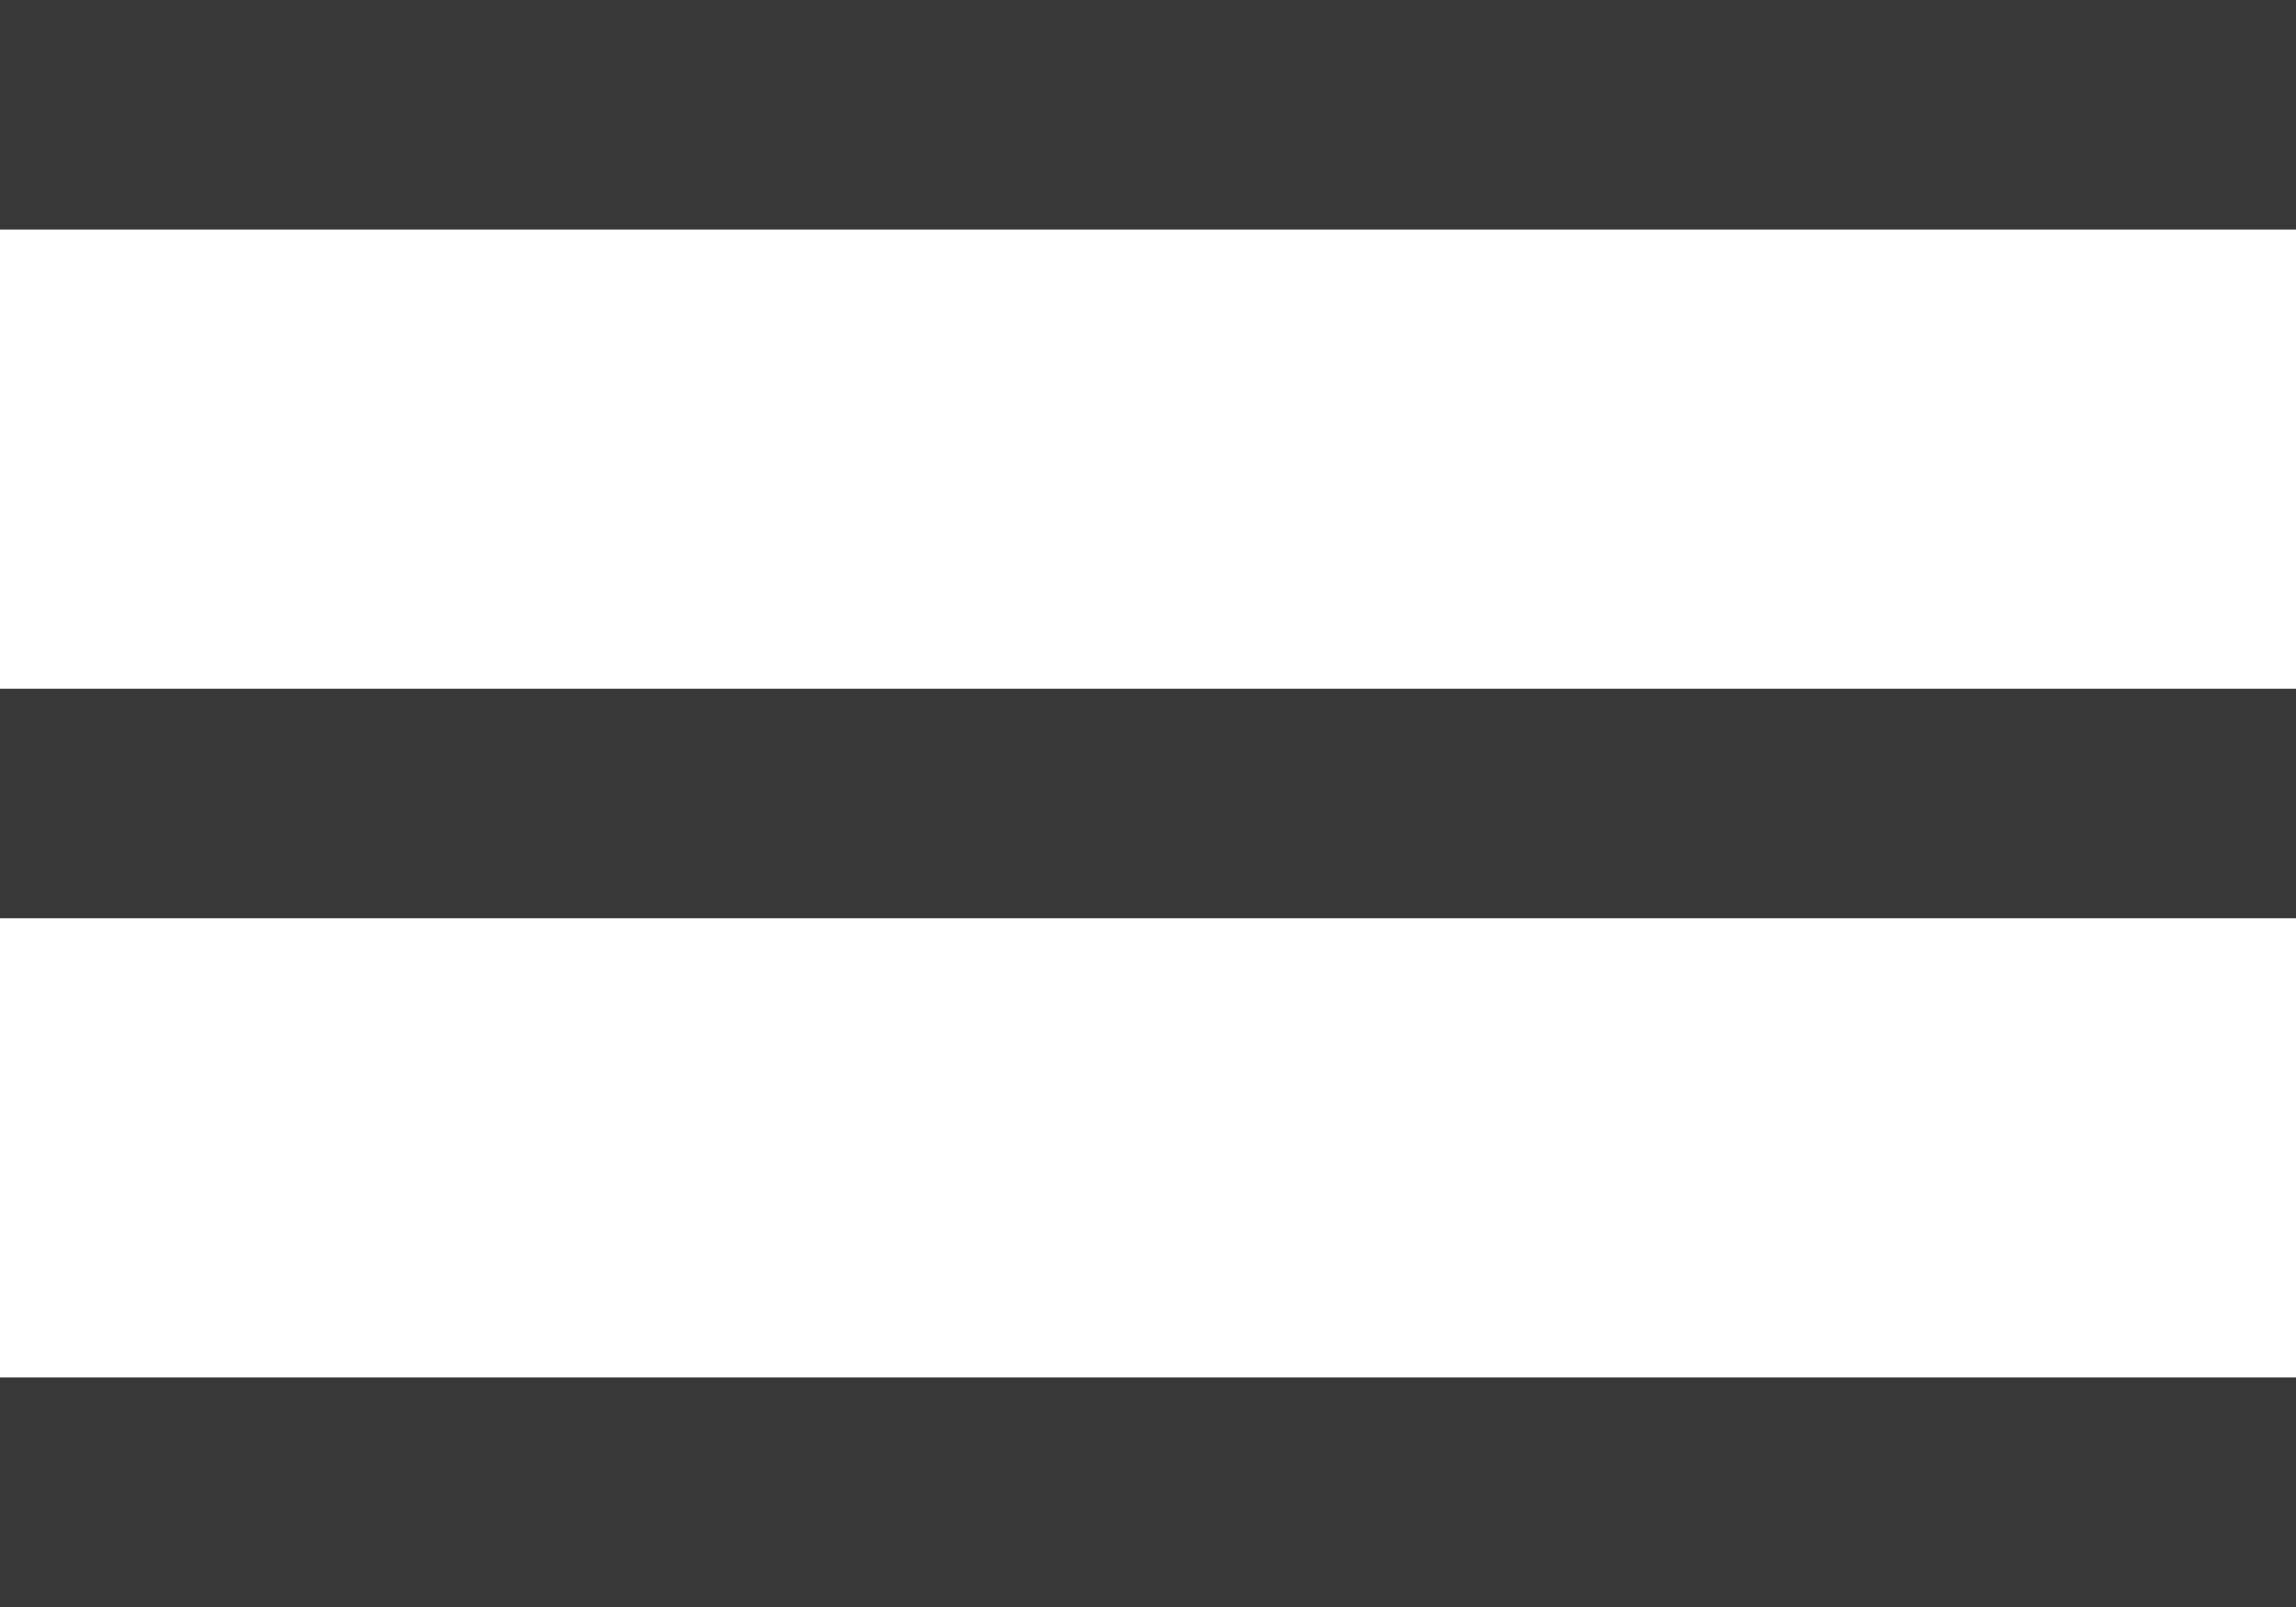
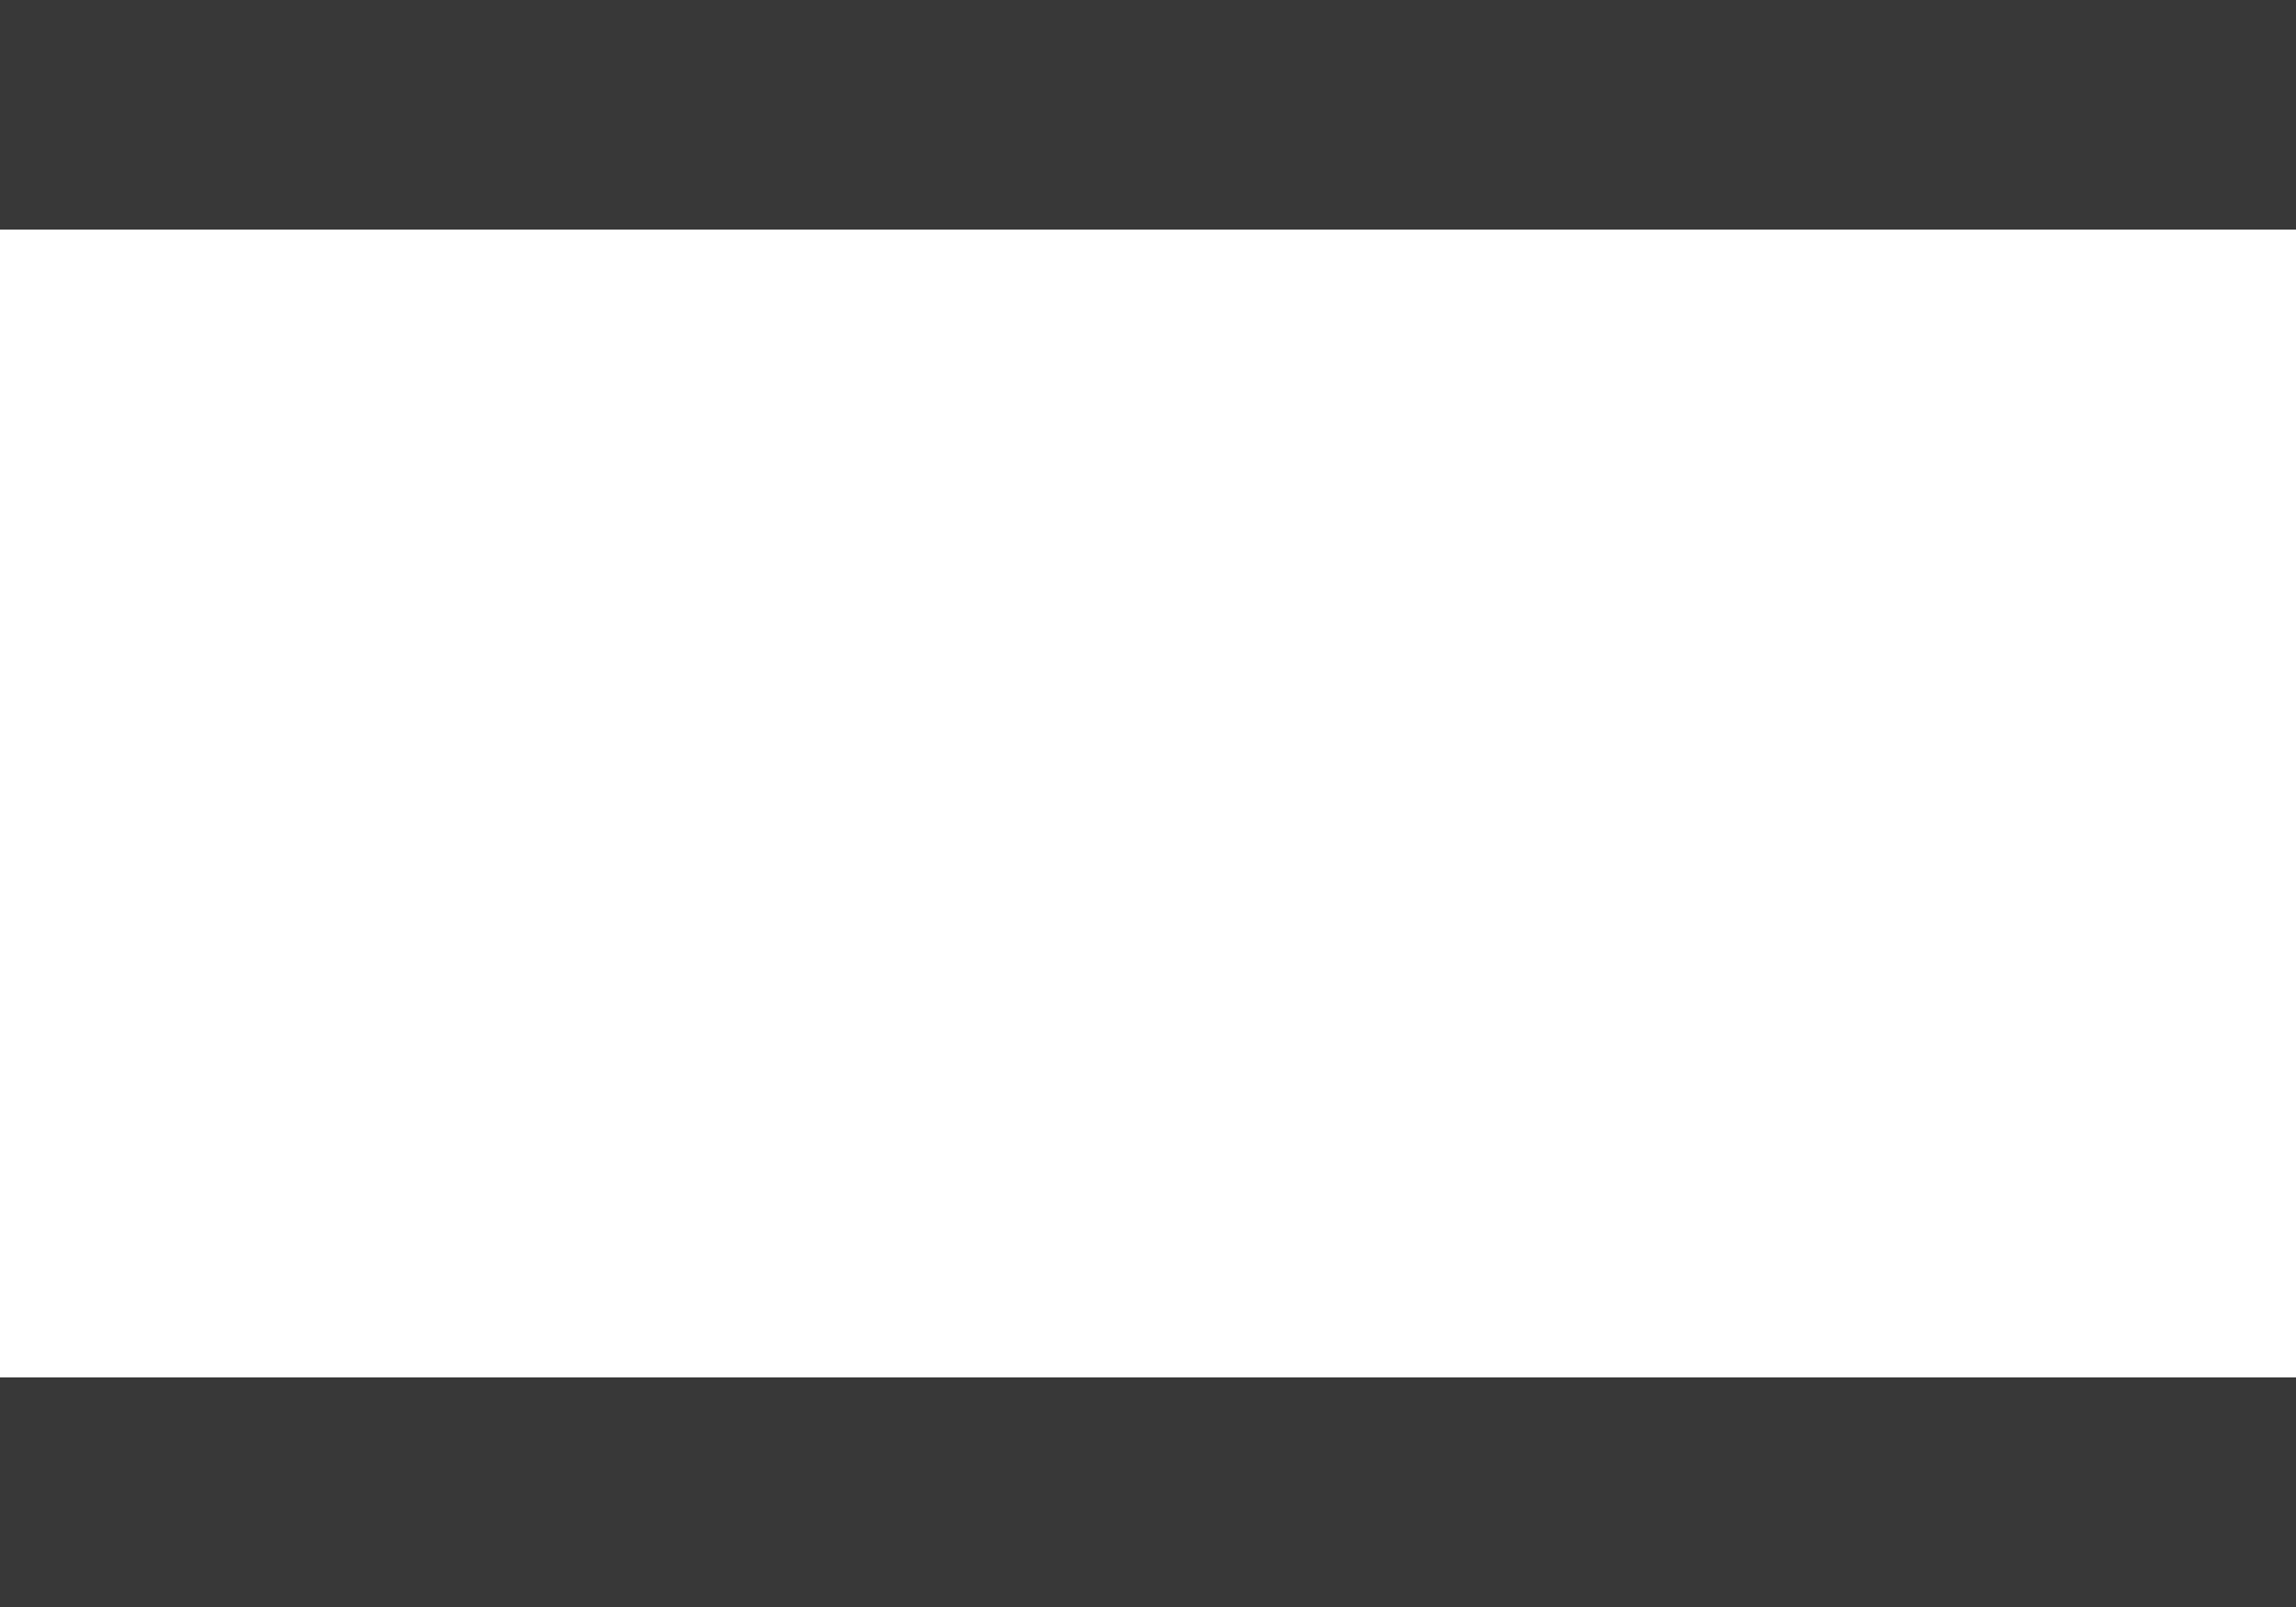
<svg xmlns="http://www.w3.org/2000/svg" width="20" height="14" viewBox="0 0 20 14">
  <g transform="translate(-323 -38)">
-     <rect width="20" height="2" transform="translate(323 44)" fill="#383838" />
    <rect width="20" height="2" transform="translate(323 38)" fill="#383838" />
    <rect width="20" height="2" transform="translate(323 50)" fill="#383838" />
  </g>
</svg>